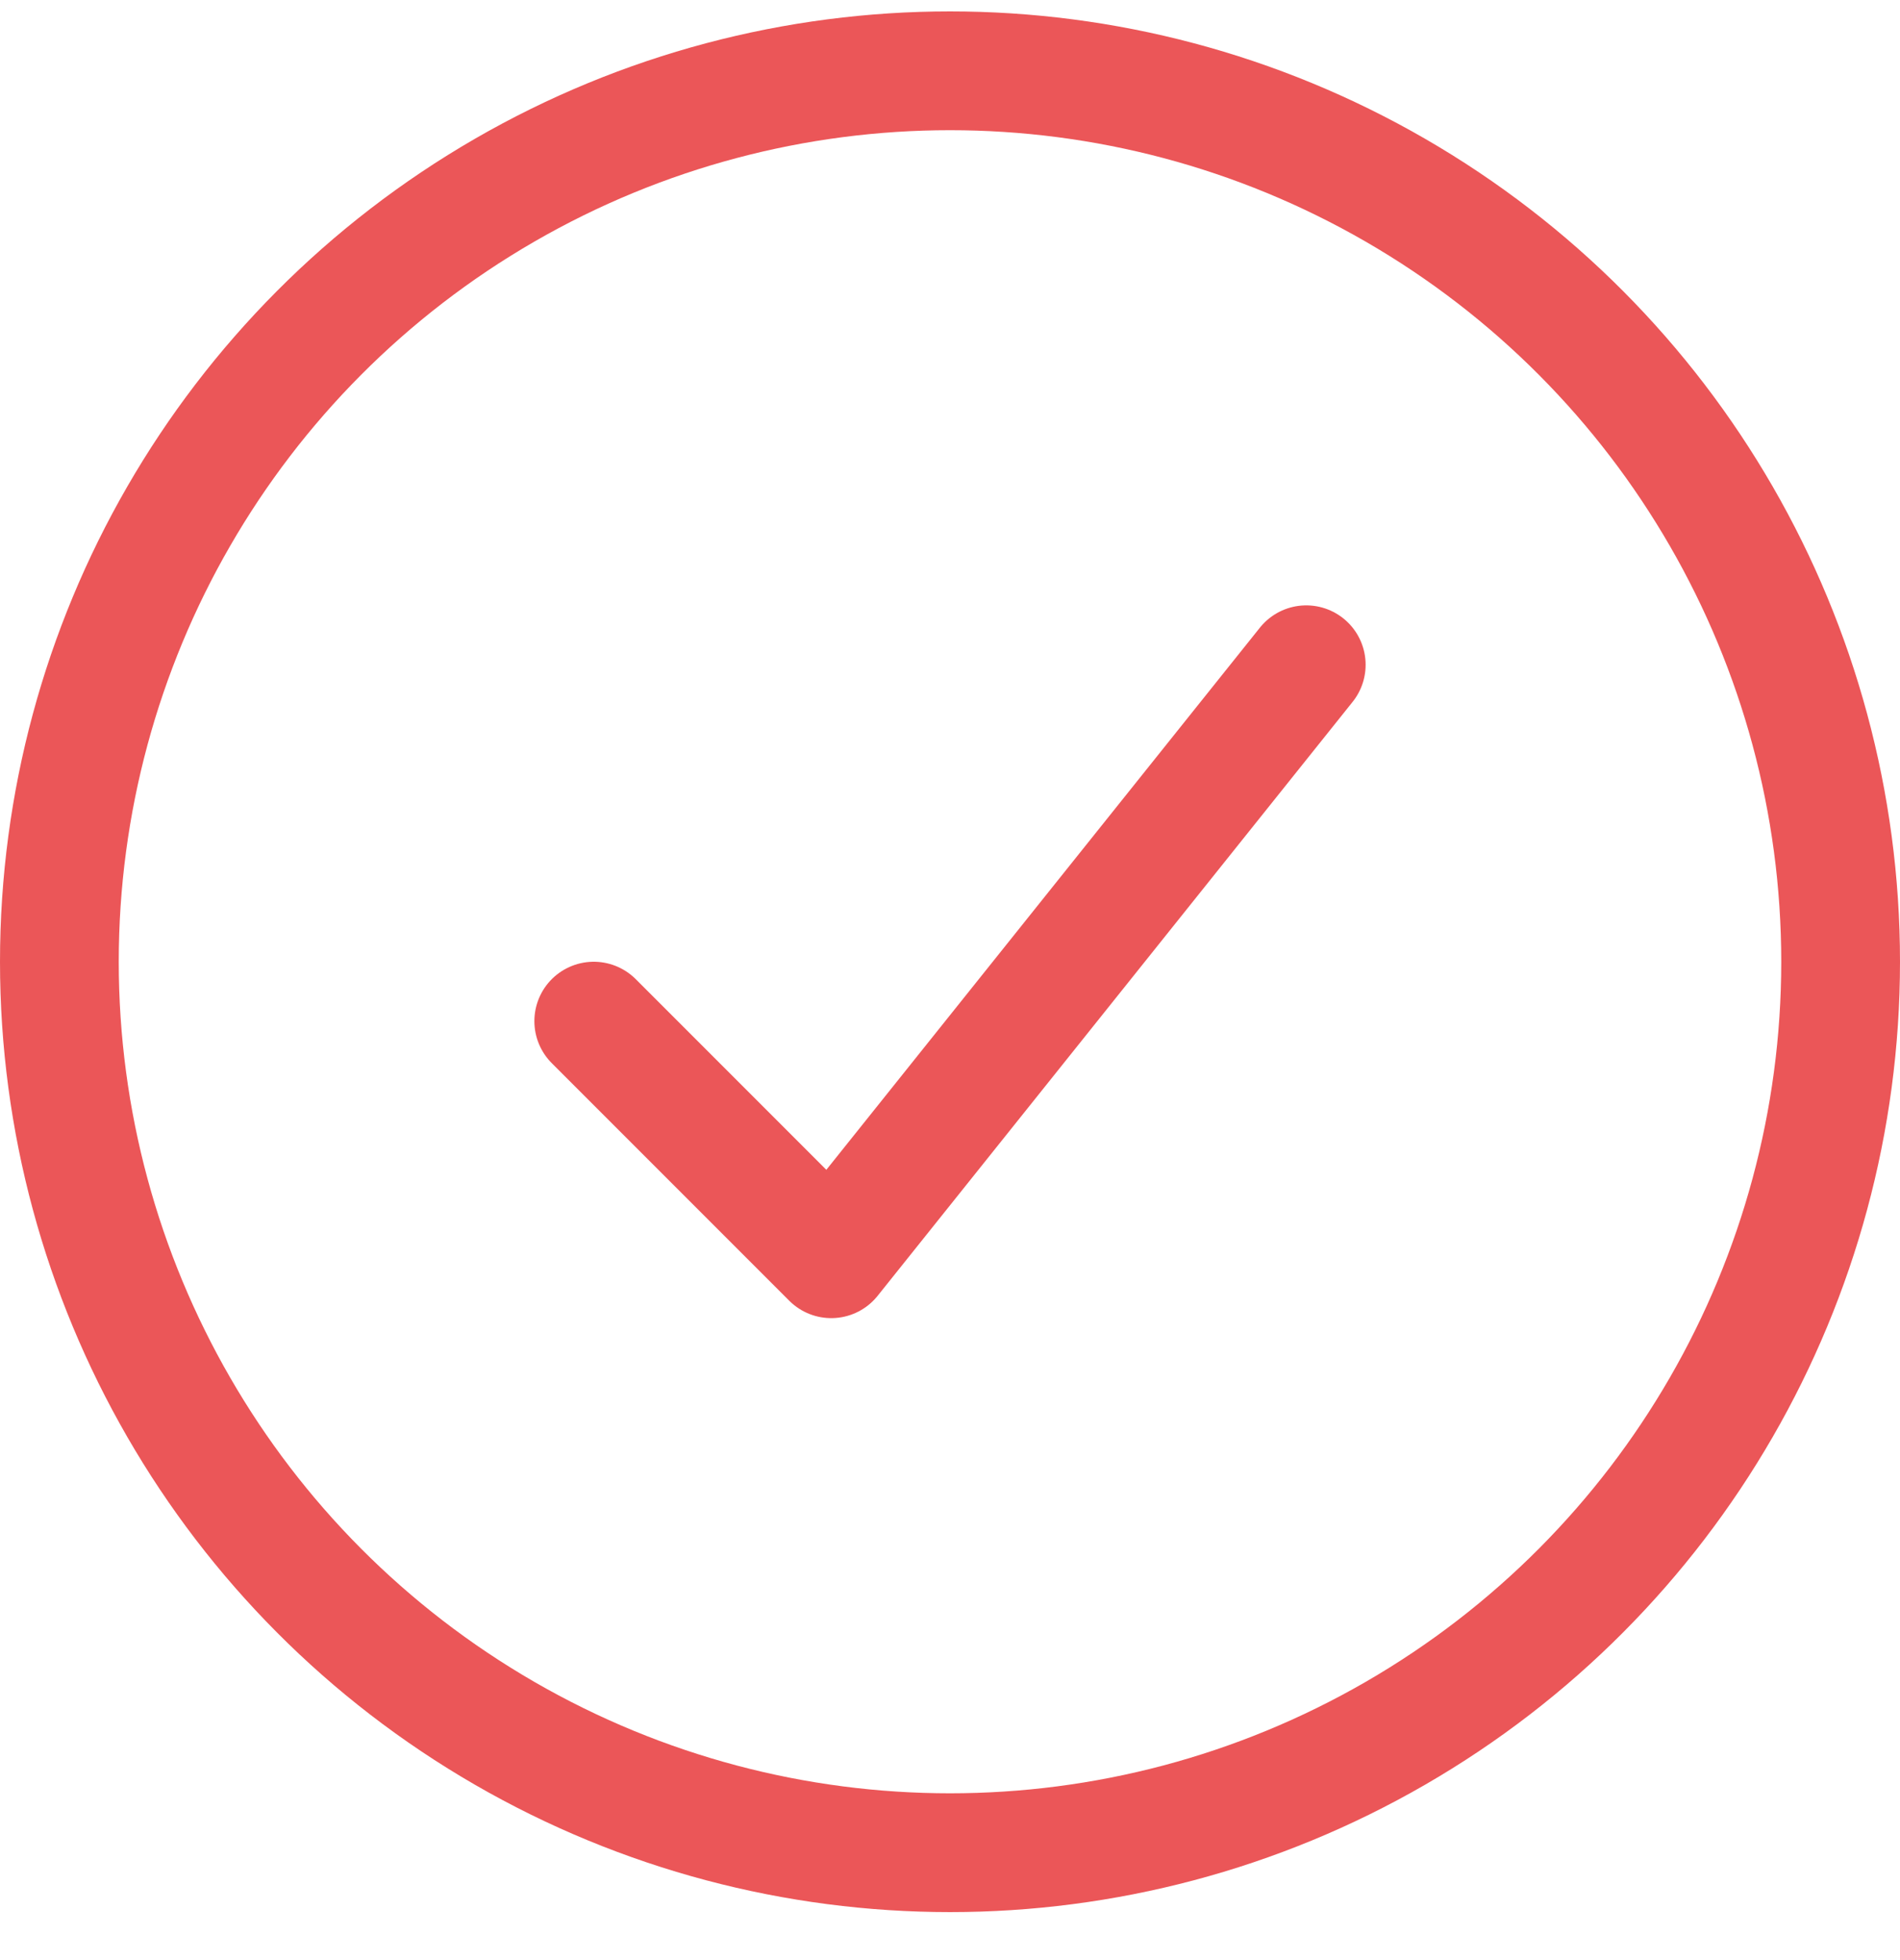
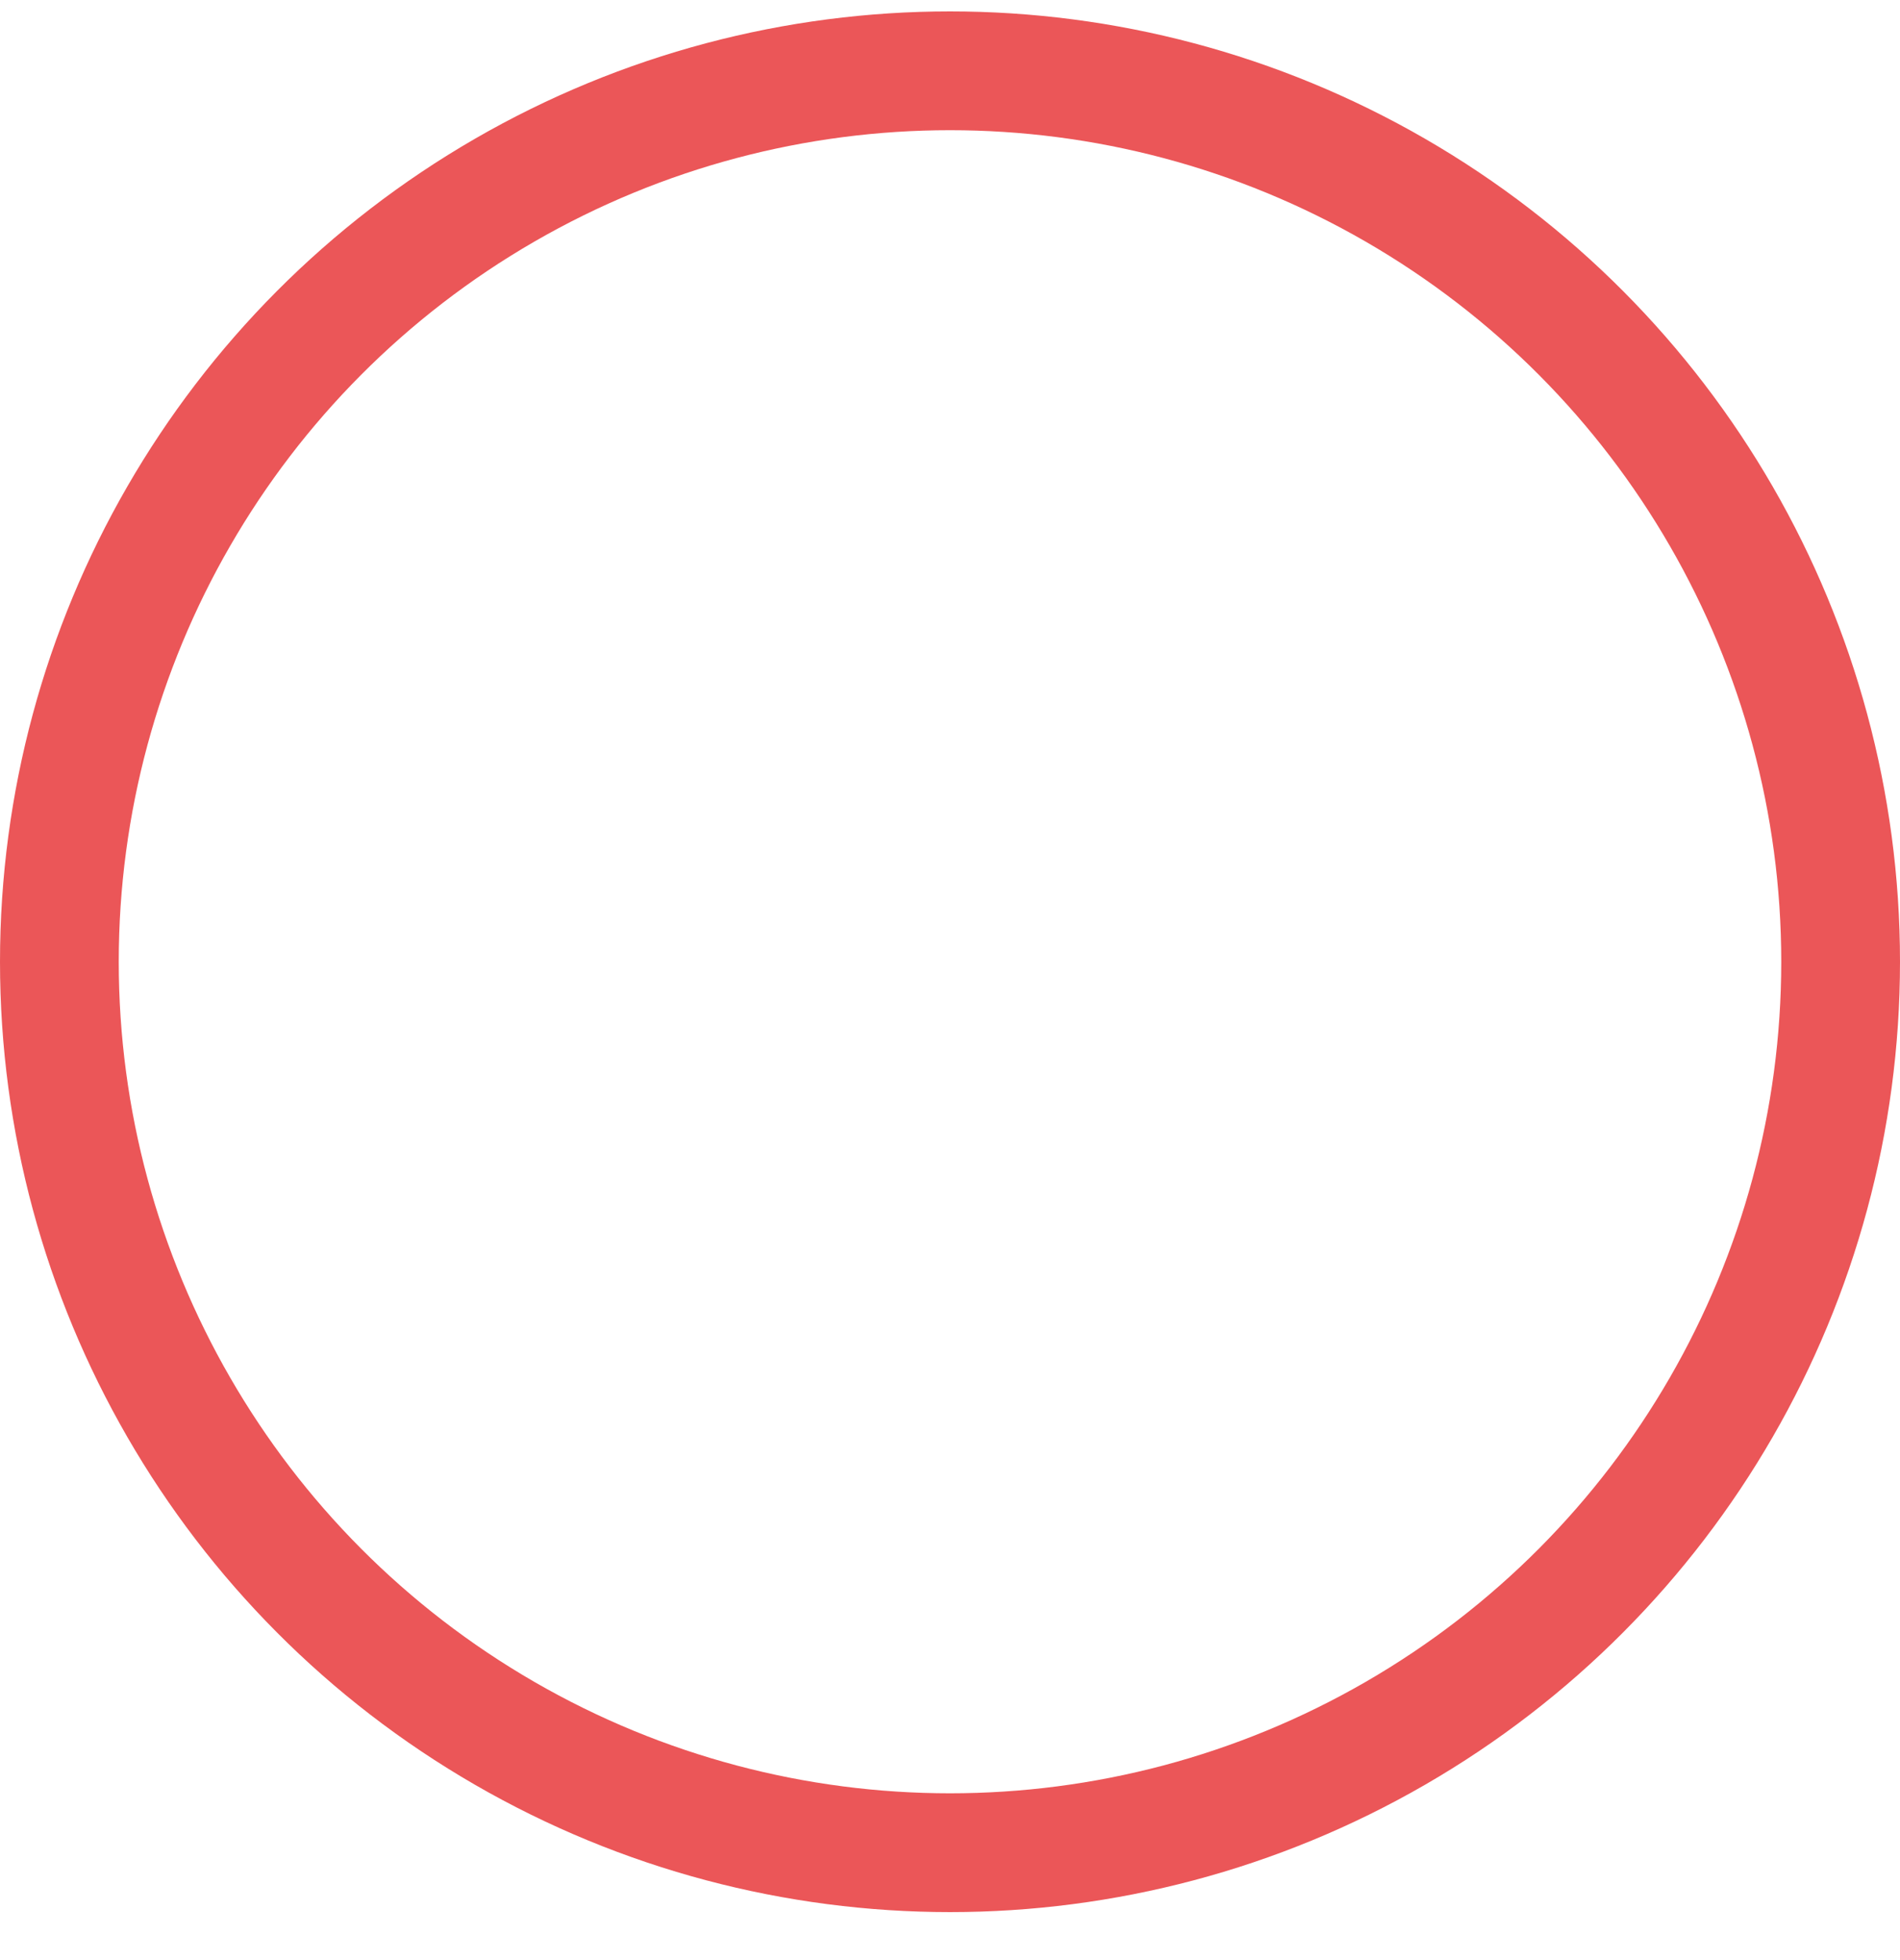
<svg xmlns="http://www.w3.org/2000/svg" width="32" height="33" viewBox="0 0 32 33" fill="none">
  <circle cx="16" cy="16.192" r="15" stroke="#EB5658" stroke-width="2" />
-   <path d="M10 17.192L14 21.192L22 11.192" stroke="#EB5658" stroke-width="2" stroke-linecap="round" stroke-linejoin="round" />
</svg>